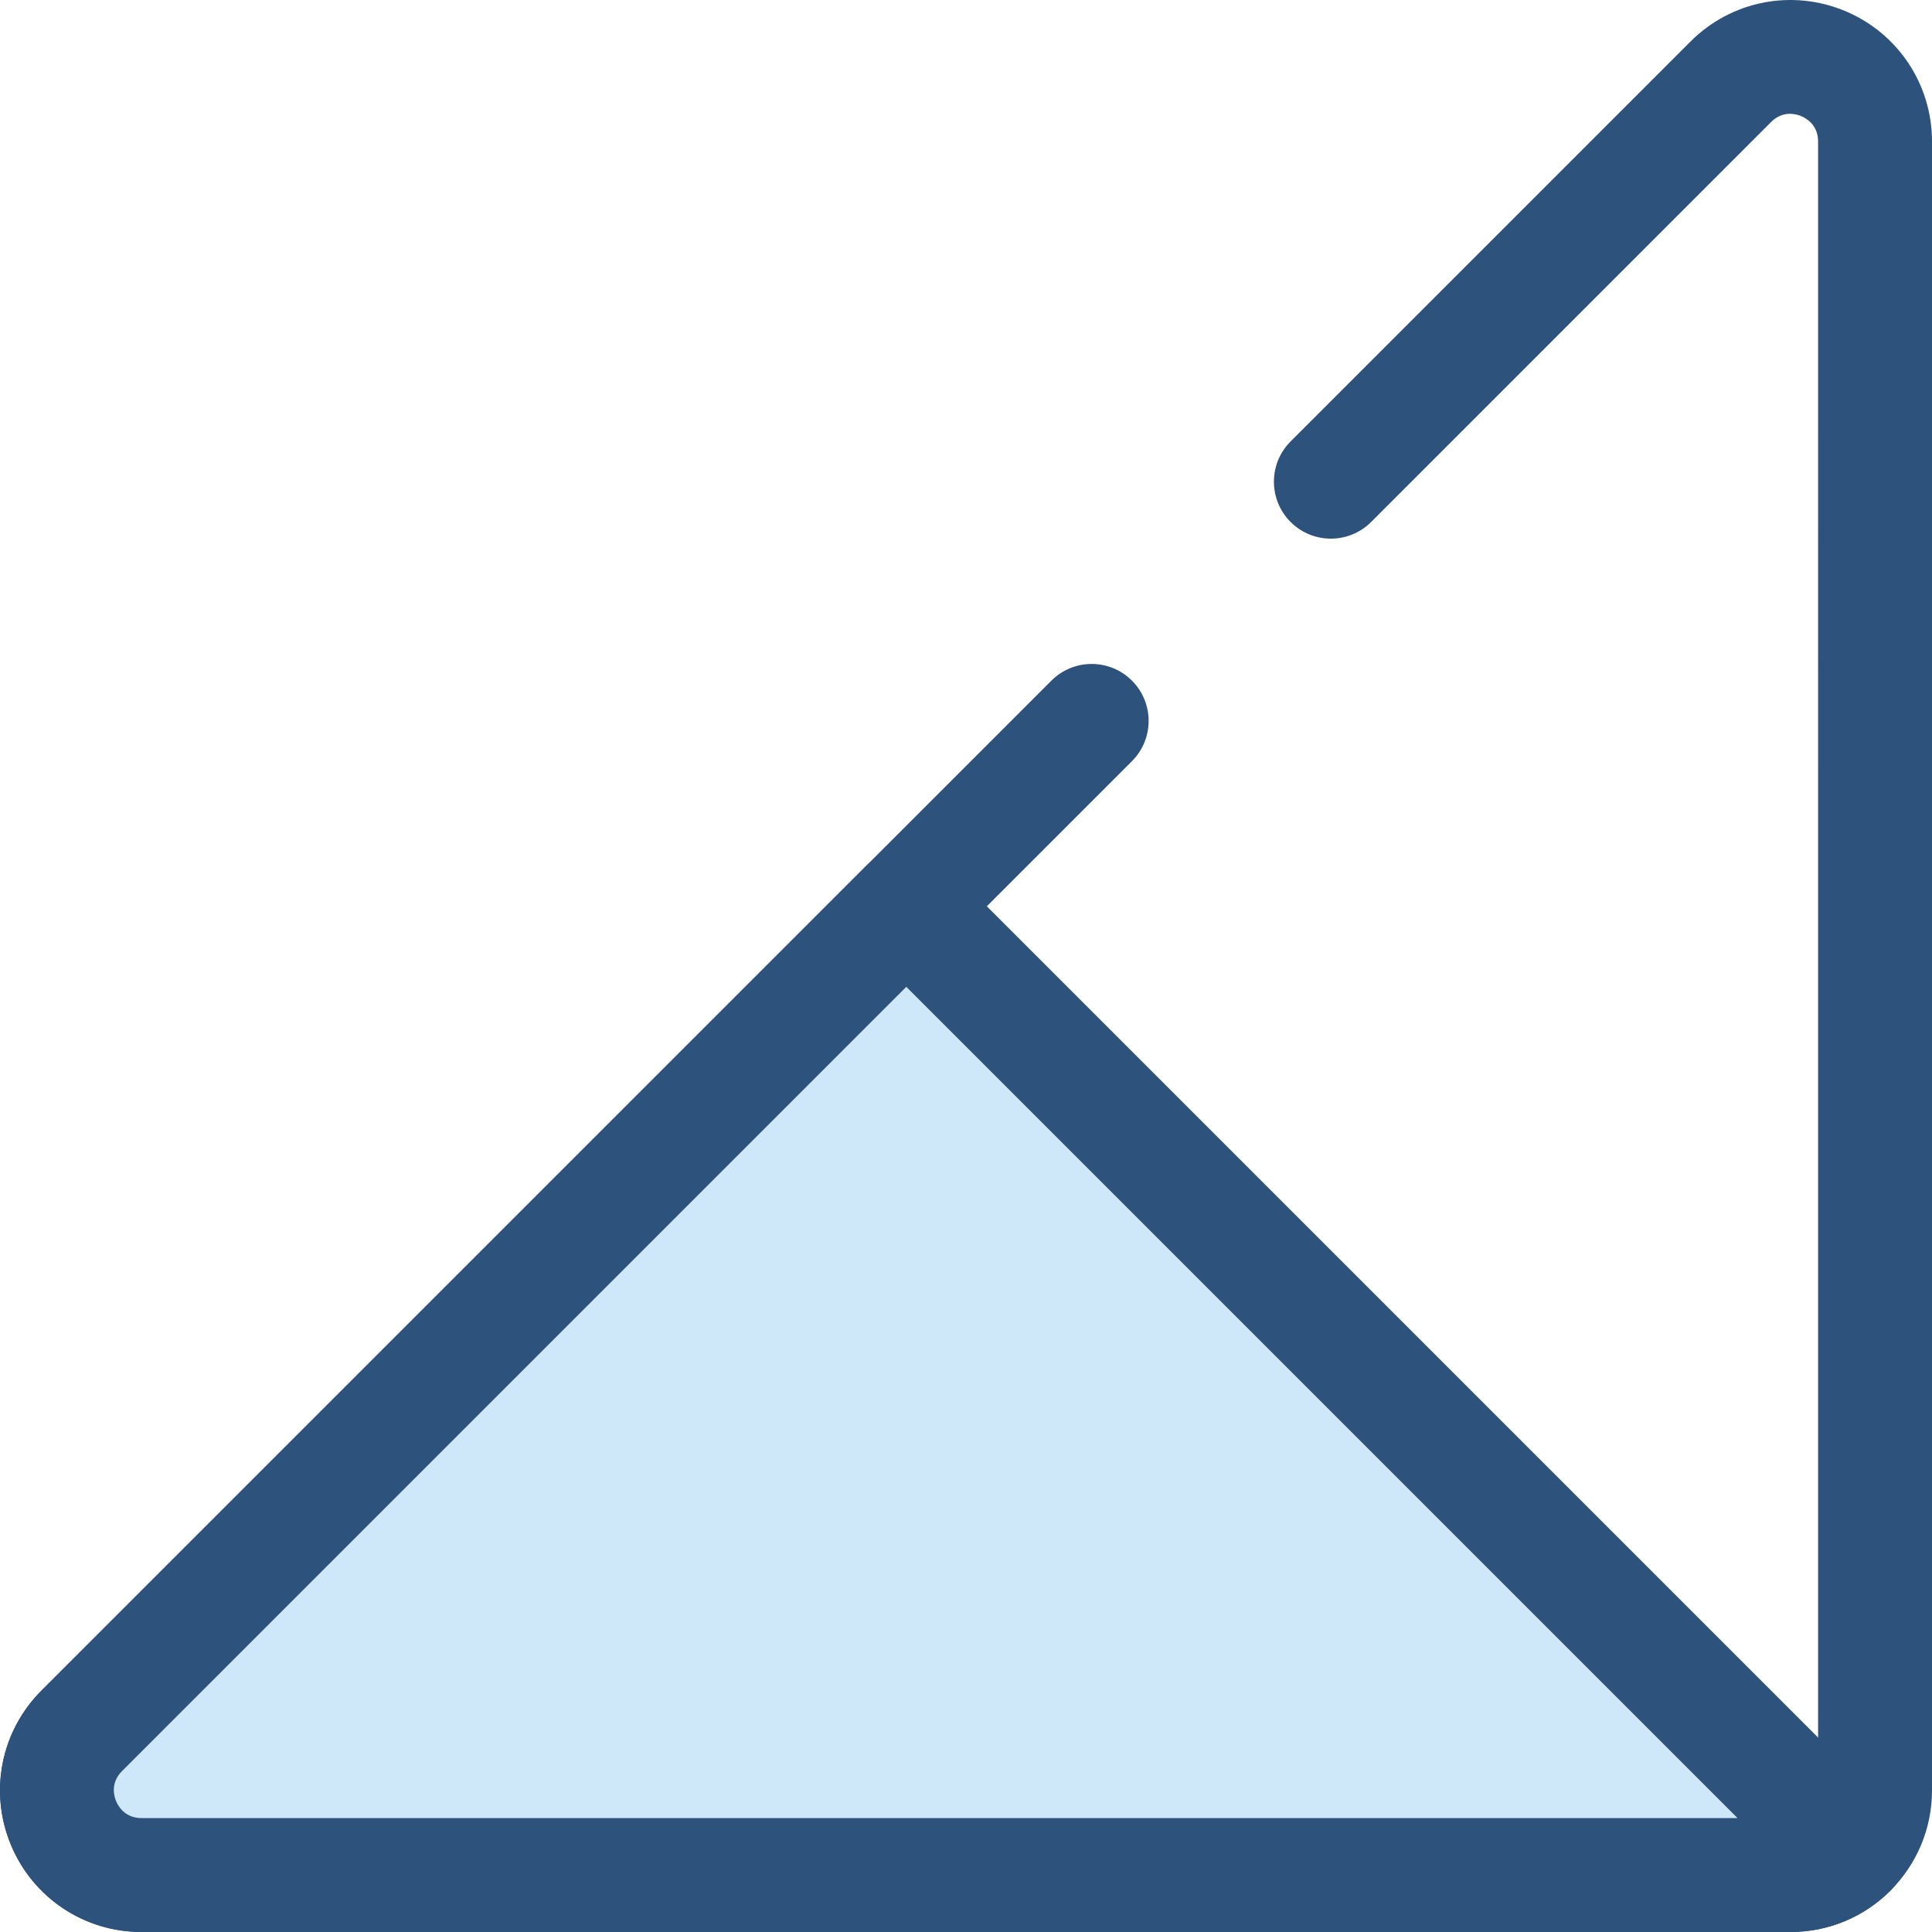
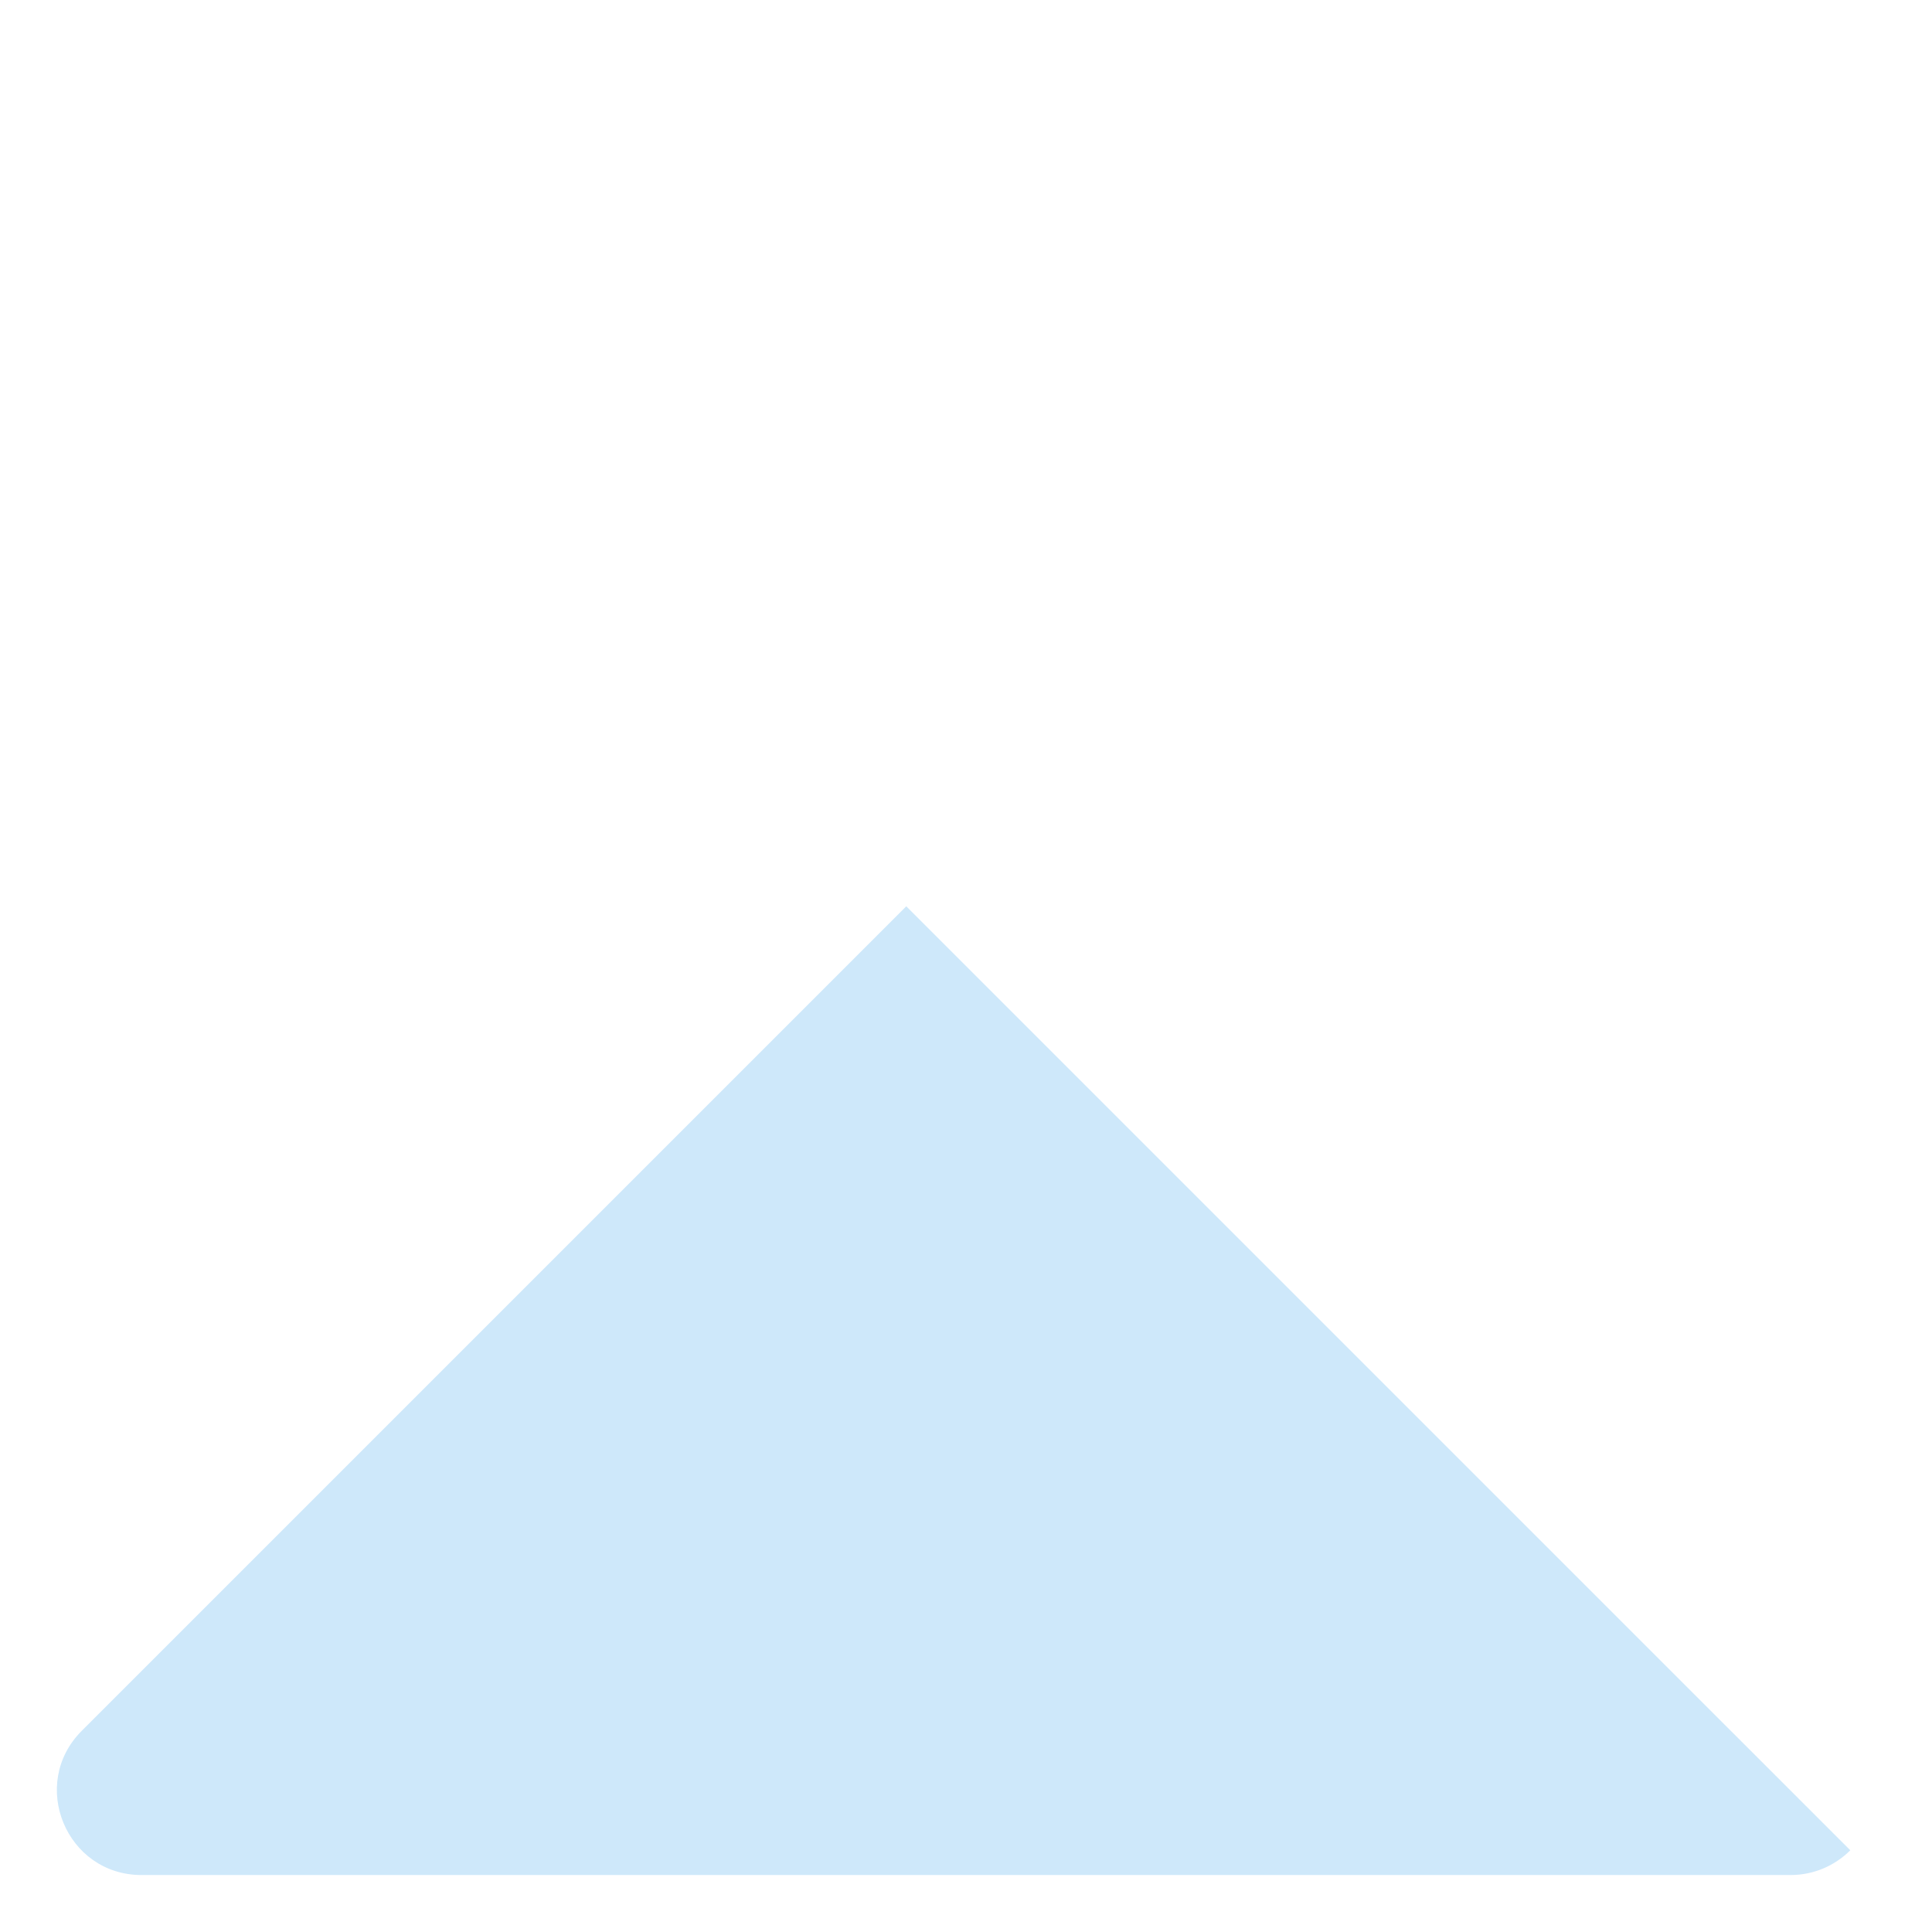
<svg xmlns="http://www.w3.org/2000/svg" height="800px" width="800px" version="1.1" id="Layer_1" viewBox="0 0 512 512" xml:space="preserve">
-   <path style="fill:#2D527C;" d="M474.512,511.999H37.507c-15.217,0-28.811-9.085-34.634-23.142S0.24,458.764,11,448.004  l267.63-267.63c5.895-5.892,15.449-5.892,21.346,0c5.894,5.894,5.894,15.451,0,21.346L32.345,469.349  c-3.114,3.114-2.145,6.6-1.583,7.956c0.561,1.354,2.342,4.507,6.745,4.507h437.005c4.027,0,7.302-3.275,7.302-7.302V37.506  c0-4.403-3.151-6.184-4.507-6.745c-1.352-0.561-4.84-1.535-7.956,1.583L363.366,138.328c-5.897,5.894-15.451,5.891-21.346,0  c-5.894-5.894-5.894-15.451,0-21.346L448.005,10.997c10.761-10.76,26.798-13.945,40.854-8.126C502.916,8.694,512,22.289,512,37.504  v437.005C512,495.181,495.182,511.999,474.512,511.999z" />
  <path style="fill:#CEE8FA;" d="M490.346,490.346c-4.052,4.053-9.651,6.559-15.836,6.559H37.507  c-19.952,0-29.943-24.122-15.836-38.229l60.025-60.025l158.476-158.476L490.346,490.346z" />
-   <path style="fill:#2D527C;" d="M474.512,511.999H37.507c-15.217,0-28.811-9.085-34.634-23.142s-2.634-30.093,8.126-40.853  l218.503-218.503c5.894-5.892,15.451-5.892,21.345,0L501.02,479.673c2.83,2.831,4.421,6.67,4.421,10.672s-1.591,7.842-4.421,10.672  C493.938,508.099,484.523,511.999,474.512,511.999z M240.174,261.519L32.345,469.349c-3.114,3.114-2.145,6.602-1.583,7.956  c0.561,1.354,2.342,4.507,6.745,4.507h422.963L240.174,261.519z" />
</svg>